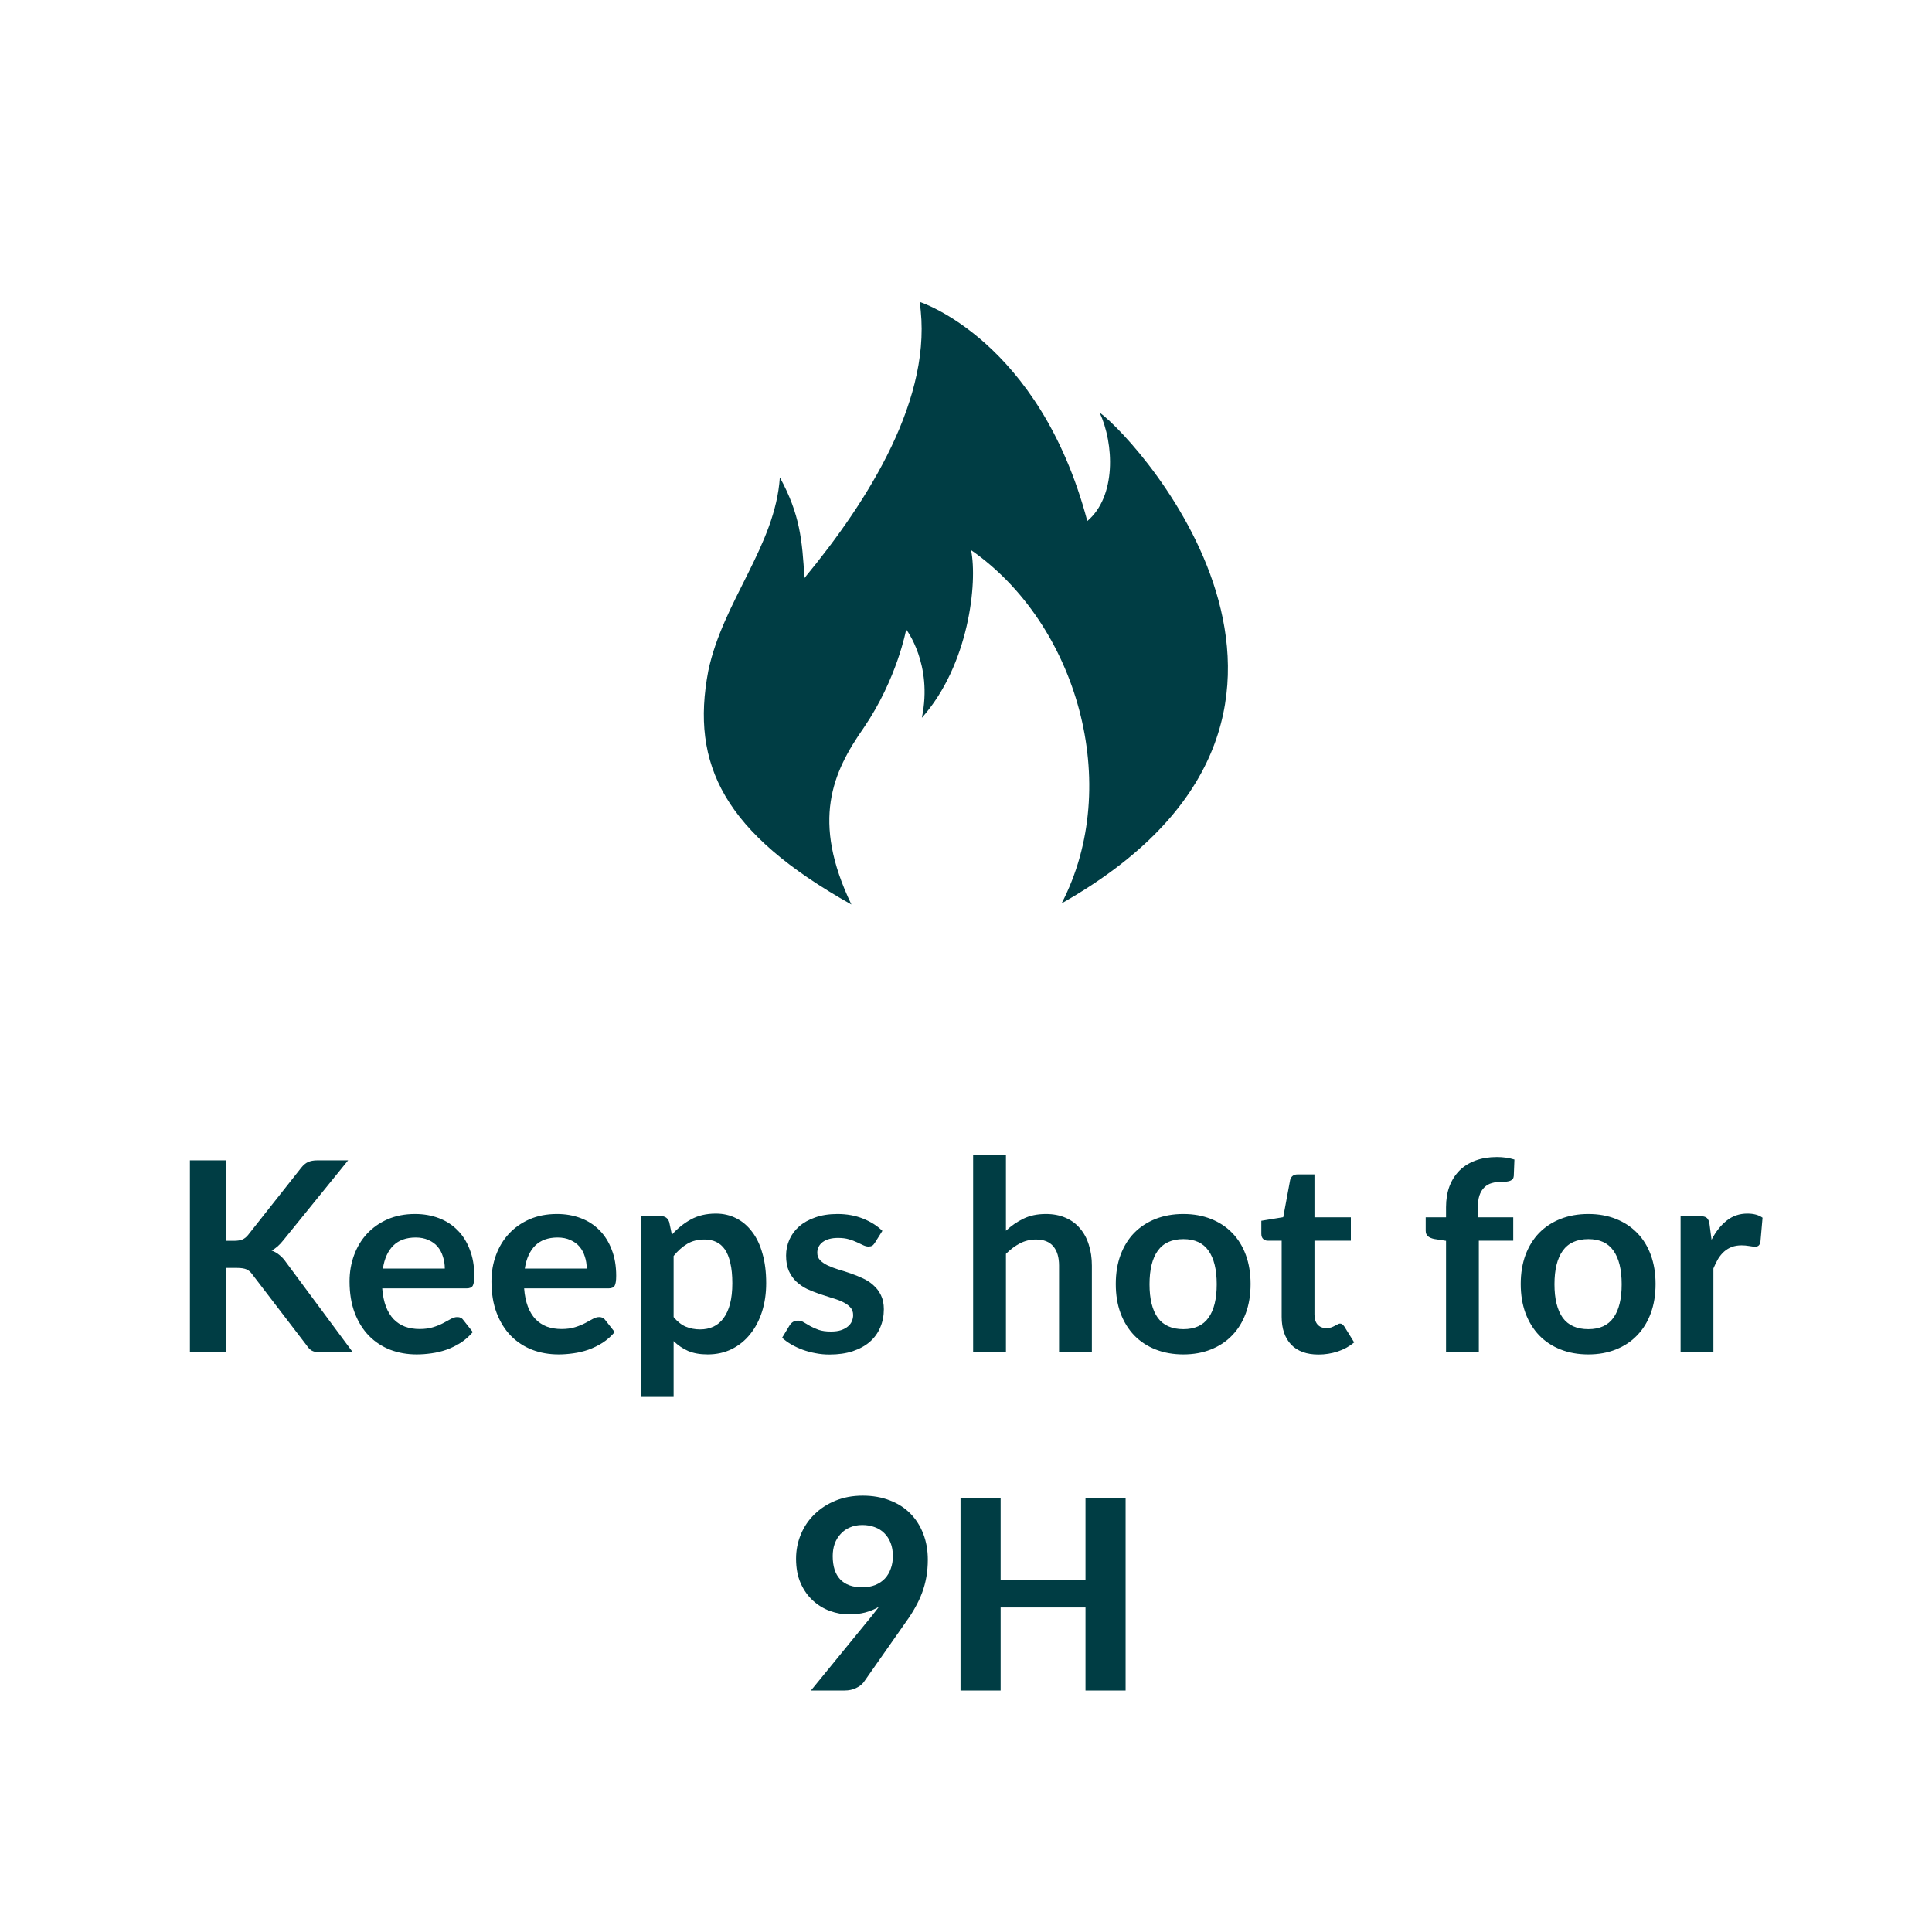
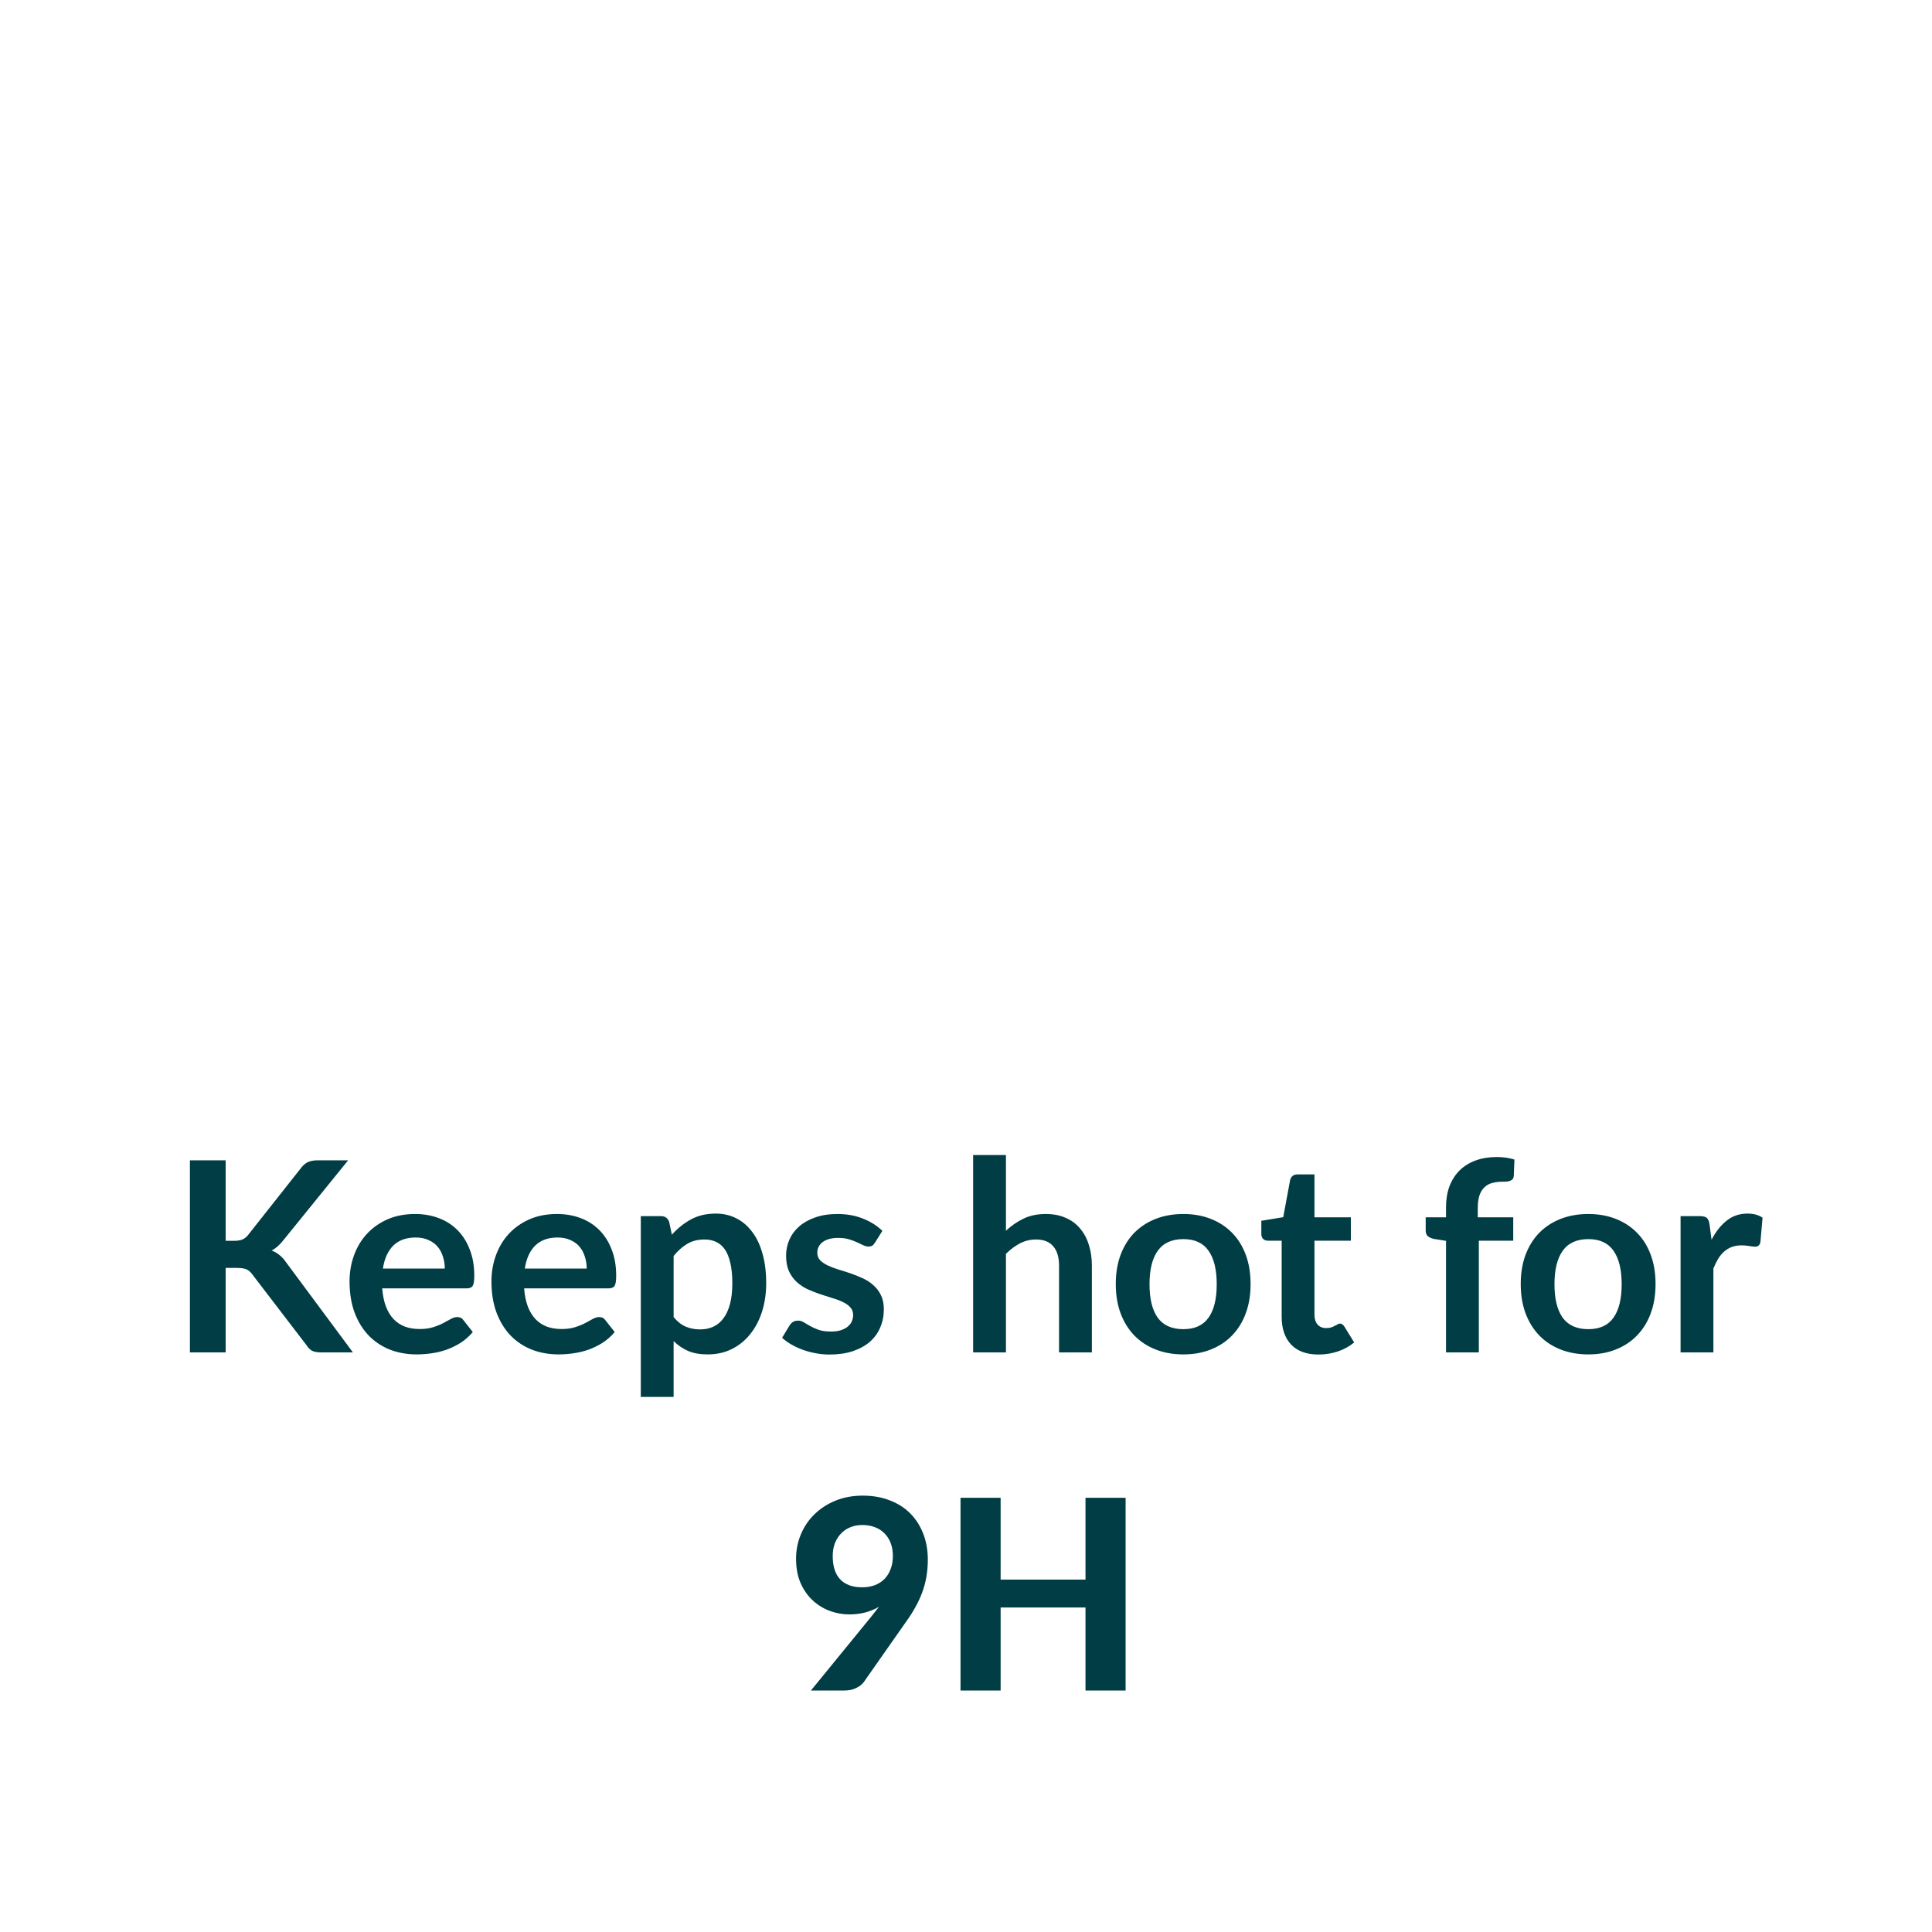
<svg xmlns="http://www.w3.org/2000/svg" height="100%" viewBox="0 0 80 80" fill="none" class=" X01880c2141438a4f2f996df9cd9fbd00">
  <g clip-path="url(#clip0_897_10593)">
    <path d="M35.255 37.454C33.588 33.981 34.468 31.991 35.764 30.139C37.153 28.102 37.523 26.065 37.523 26.065C37.523 26.065 38.635 27.5 38.172 29.722C40.116 27.546 40.486 24.12 40.209 22.778C44.607 25.833 46.505 32.5 43.959 37.407C57.431 29.768 47.292 18.38 45.533 17.083C46.135 18.38 46.227 20.556 45.023 21.574C43.033 14.074 38.079 12.5 38.079 12.5C38.681 16.435 35.949 20.741 33.31 23.935C33.218 22.361 33.125 21.296 32.292 19.768C32.107 22.593 29.931 24.907 29.329 27.778C28.588 31.667 29.977 34.491 35.255 37.454Z" fill="#003D44" />
  </g>
  <path d="M9.344 51.38H9.69C9.829 51.38 9.945 51.362 10.037 51.325C10.128 51.285 10.207 51.222 10.273 51.138L12.467 48.361C12.559 48.243 12.655 48.163 12.754 48.118C12.856 48.071 12.985 48.047 13.139 48.047H14.415L11.736 51.352C11.578 51.554 11.415 51.697 11.246 51.782C11.367 51.825 11.476 51.888 11.571 51.968C11.67 52.045 11.764 52.148 11.851 52.276L14.613 56H13.309C13.133 56 13.001 55.976 12.913 55.928C12.829 55.877 12.757 55.804 12.698 55.709L10.449 52.772C10.379 52.672 10.299 52.603 10.207 52.562C10.115 52.522 9.983 52.502 9.811 52.502H9.344V56H7.864V48.047H9.344V51.38ZM18.418 52.529C18.418 52.353 18.392 52.188 18.341 52.035C18.293 51.877 18.22 51.739 18.121 51.622C18.022 51.505 17.895 51.413 17.741 51.347C17.591 51.277 17.415 51.242 17.213 51.242C16.821 51.242 16.511 51.354 16.284 51.578C16.06 51.802 15.917 52.119 15.855 52.529H18.418ZM15.827 53.349C15.849 53.639 15.901 53.89 15.981 54.102C16.062 54.312 16.168 54.486 16.3 54.625C16.432 54.761 16.588 54.863 16.768 54.933C16.951 54.999 17.153 55.032 17.373 55.032C17.593 55.032 17.782 55.006 17.939 54.955C18.101 54.904 18.24 54.847 18.357 54.785C18.478 54.722 18.583 54.665 18.671 54.614C18.762 54.563 18.851 54.537 18.935 54.537C19.049 54.537 19.133 54.579 19.188 54.663L19.578 55.158C19.428 55.334 19.259 55.483 19.072 55.604C18.885 55.721 18.689 55.817 18.484 55.89C18.282 55.96 18.075 56.009 17.862 56.038C17.653 56.068 17.45 56.083 17.252 56.083C16.86 56.083 16.495 56.018 16.157 55.89C15.82 55.758 15.527 55.566 15.277 55.312C15.028 55.056 14.832 54.74 14.689 54.367C14.546 53.989 14.474 53.553 14.474 53.057C14.474 52.672 14.537 52.311 14.661 51.974C14.786 51.633 14.964 51.338 15.195 51.089C15.43 50.836 15.714 50.636 16.047 50.489C16.385 50.342 16.764 50.269 17.186 50.269C17.541 50.269 17.87 50.326 18.17 50.44C18.471 50.553 18.73 50.72 18.946 50.94C19.162 51.156 19.331 51.424 19.452 51.743C19.576 52.058 19.639 52.419 19.639 52.827C19.639 53.032 19.617 53.171 19.573 53.245C19.529 53.314 19.445 53.349 19.32 53.349H15.827ZM24.294 52.529C24.294 52.353 24.268 52.188 24.217 52.035C24.169 51.877 24.096 51.739 23.997 51.622C23.898 51.505 23.771 51.413 23.617 51.347C23.467 51.277 23.291 51.242 23.089 51.242C22.697 51.242 22.387 51.354 22.16 51.578C21.936 51.802 21.793 52.119 21.731 52.529H24.294ZM21.703 53.349C21.725 53.639 21.777 53.89 21.857 54.102C21.938 54.312 22.044 54.486 22.176 54.625C22.308 54.761 22.464 54.863 22.644 54.933C22.827 54.999 23.029 55.032 23.249 55.032C23.469 55.032 23.658 55.006 23.815 54.955C23.977 54.904 24.116 54.847 24.233 54.785C24.354 54.722 24.459 54.665 24.547 54.614C24.639 54.563 24.727 54.537 24.811 54.537C24.924 54.537 25.009 54.579 25.064 54.663L25.454 55.158C25.304 55.334 25.135 55.483 24.948 55.604C24.761 55.721 24.565 55.817 24.36 55.89C24.158 55.96 23.951 56.009 23.738 56.038C23.529 56.068 23.326 56.083 23.128 56.083C22.735 56.083 22.371 56.018 22.033 55.89C21.696 55.758 21.403 55.566 21.153 55.312C20.904 55.056 20.708 54.74 20.565 54.367C20.422 53.989 20.35 53.553 20.35 53.057C20.35 52.672 20.413 52.311 20.537 51.974C20.662 51.633 20.84 51.338 21.071 51.089C21.305 50.836 21.59 50.636 21.923 50.489C22.261 50.342 22.64 50.269 23.062 50.269C23.418 50.269 23.746 50.326 24.046 50.44C24.347 50.553 24.605 50.72 24.822 50.94C25.038 51.156 25.207 51.424 25.328 51.743C25.453 52.058 25.515 52.419 25.515 52.827C25.515 53.032 25.493 53.171 25.449 53.245C25.405 53.314 25.32 53.349 25.196 53.349H21.703ZM27.893 54.537C28.047 54.724 28.214 54.856 28.393 54.933C28.577 55.01 28.775 55.048 28.987 55.048C29.193 55.048 29.378 55.01 29.543 54.933C29.708 54.856 29.847 54.739 29.961 54.581C30.078 54.423 30.168 54.225 30.23 53.987C30.293 53.745 30.324 53.461 30.324 53.135C30.324 52.804 30.296 52.526 30.241 52.298C30.19 52.068 30.115 51.88 30.016 51.737C29.917 51.594 29.796 51.49 29.653 51.424C29.513 51.358 29.354 51.325 29.174 51.325C28.892 51.325 28.652 51.386 28.454 51.507C28.256 51.624 28.069 51.791 27.893 52.007V54.537ZM27.821 51.127C28.052 50.867 28.314 50.656 28.608 50.495C28.901 50.333 29.246 50.252 29.642 50.252C29.95 50.252 30.23 50.317 30.483 50.445C30.74 50.573 30.96 50.76 31.143 51.006C31.33 51.248 31.473 51.549 31.572 51.908C31.675 52.264 31.726 52.672 31.726 53.135C31.726 53.556 31.669 53.947 31.556 54.306C31.442 54.665 31.279 54.977 31.066 55.241C30.857 55.505 30.602 55.712 30.302 55.862C30.005 56.009 29.671 56.083 29.301 56.083C28.985 56.083 28.716 56.035 28.492 55.94C28.269 55.84 28.069 55.705 27.893 55.532V57.843H26.534V50.357H27.365C27.541 50.357 27.656 50.44 27.711 50.605L27.821 51.127ZM36.229 51.457C36.193 51.516 36.154 51.558 36.114 51.584C36.073 51.605 36.022 51.617 35.96 51.617C35.894 51.617 35.822 51.598 35.745 51.562C35.672 51.525 35.586 51.484 35.487 51.441C35.388 51.393 35.274 51.351 35.146 51.314C35.021 51.277 34.873 51.259 34.7 51.259C34.433 51.259 34.222 51.316 34.068 51.429C33.917 51.543 33.842 51.692 33.842 51.875C33.842 51.996 33.881 52.099 33.958 52.183C34.038 52.264 34.143 52.335 34.271 52.398C34.403 52.46 34.552 52.517 34.717 52.568C34.882 52.616 35.049 52.669 35.217 52.727C35.39 52.786 35.558 52.854 35.723 52.931C35.888 53.004 36.035 53.1 36.163 53.217C36.295 53.331 36.4 53.468 36.477 53.63C36.557 53.791 36.598 53.985 36.598 54.212C36.598 54.484 36.548 54.735 36.449 54.966C36.354 55.193 36.211 55.391 36.02 55.56C35.83 55.725 35.593 55.855 35.311 55.95C35.032 56.042 34.709 56.088 34.343 56.088C34.148 56.088 33.958 56.07 33.771 56.033C33.587 56 33.41 55.952 33.237 55.89C33.069 55.828 32.911 55.754 32.764 55.67C32.621 55.586 32.495 55.494 32.385 55.395L32.698 54.878C32.739 54.816 32.786 54.768 32.841 54.735C32.896 54.702 32.966 54.685 33.05 54.685C33.135 54.685 33.213 54.709 33.287 54.757C33.364 54.805 33.452 54.856 33.551 54.911C33.65 54.966 33.765 55.017 33.897 55.065C34.033 55.113 34.203 55.136 34.409 55.136C34.57 55.136 34.708 55.118 34.821 55.081C34.939 55.041 35.034 54.99 35.107 54.928C35.184 54.865 35.239 54.794 35.272 54.713C35.309 54.629 35.327 54.542 35.327 54.455C35.327 54.322 35.287 54.214 35.206 54.13C35.129 54.046 35.025 53.972 34.893 53.91C34.764 53.848 34.616 53.793 34.447 53.745C34.282 53.694 34.112 53.639 33.936 53.58C33.763 53.521 33.593 53.453 33.424 53.377C33.259 53.296 33.111 53.195 32.979 53.074C32.85 52.953 32.746 52.804 32.665 52.629C32.588 52.453 32.55 52.24 32.55 51.99C32.55 51.76 32.596 51.539 32.687 51.331C32.779 51.121 32.913 50.94 33.089 50.786C33.268 50.628 33.49 50.504 33.754 50.412C34.022 50.317 34.33 50.269 34.678 50.269C35.067 50.269 35.421 50.333 35.74 50.462C36.059 50.59 36.325 50.758 36.537 50.968L36.229 51.457ZM41.654 50.962C41.873 50.757 42.115 50.59 42.38 50.462C42.644 50.333 42.953 50.269 43.309 50.269C43.617 50.269 43.89 50.322 44.129 50.428C44.367 50.531 44.565 50.678 44.722 50.868C44.884 51.056 45.005 51.281 45.086 51.545C45.17 51.805 45.212 52.093 45.212 52.408V56H43.853V52.408C43.853 52.064 43.775 51.798 43.617 51.611C43.459 51.42 43.219 51.325 42.897 51.325C42.662 51.325 42.442 51.378 42.236 51.484C42.031 51.591 41.837 51.736 41.654 51.919V56H40.295V47.827H41.654V50.962ZM49.001 50.269C49.419 50.269 49.798 50.337 50.139 50.472C50.484 50.608 50.778 50.801 51.02 51.05C51.265 51.299 51.454 51.604 51.586 51.963C51.718 52.322 51.784 52.724 51.784 53.167C51.784 53.615 51.718 54.018 51.586 54.377C51.454 54.737 51.265 55.043 51.02 55.296C50.778 55.549 50.484 55.743 50.139 55.879C49.798 56.015 49.419 56.083 49.001 56.083C48.579 56.083 48.196 56.015 47.852 55.879C47.507 55.743 47.212 55.549 46.966 55.296C46.724 55.043 46.535 54.737 46.4 54.377C46.267 54.018 46.202 53.615 46.202 53.167C46.202 52.724 46.267 52.322 46.4 51.963C46.535 51.604 46.724 51.299 46.966 51.05C47.212 50.801 47.507 50.608 47.852 50.472C48.196 50.337 48.579 50.269 49.001 50.269ZM49.001 55.038C49.47 55.038 49.817 54.88 50.041 54.565C50.268 54.249 50.382 53.787 50.382 53.178C50.382 52.57 50.268 52.106 50.041 51.787C49.817 51.468 49.47 51.309 49.001 51.309C48.524 51.309 48.17 51.47 47.94 51.792C47.712 52.111 47.599 52.574 47.599 53.178C47.599 53.783 47.712 54.245 47.94 54.565C48.17 54.88 48.524 55.038 49.001 55.038ZM54.594 56.088C54.103 56.088 53.725 55.95 53.461 55.675C53.201 55.397 53.071 55.014 53.071 54.526V51.374H52.493C52.42 51.374 52.357 51.351 52.306 51.303C52.255 51.255 52.229 51.184 52.229 51.089V50.55L53.136 50.401L53.422 48.861C53.441 48.788 53.476 48.731 53.527 48.691C53.578 48.65 53.644 48.63 53.725 48.63H54.429V50.407H55.936V51.374H54.429V54.432C54.429 54.608 54.471 54.746 54.556 54.845C54.644 54.944 54.763 54.993 54.913 54.993C54.997 54.993 55.067 54.984 55.122 54.966C55.181 54.944 55.23 54.922 55.27 54.9C55.315 54.878 55.353 54.858 55.386 54.84C55.419 54.818 55.452 54.806 55.485 54.806C55.525 54.806 55.558 54.818 55.584 54.84C55.61 54.858 55.637 54.887 55.666 54.928L56.074 55.587C55.876 55.752 55.648 55.877 55.392 55.962C55.135 56.046 54.869 56.088 54.594 56.088ZM59.877 56V51.38L59.387 51.303C59.281 51.281 59.195 51.244 59.129 51.193C59.066 51.138 59.035 51.061 59.035 50.962V50.407H59.877V49.989C59.877 49.666 59.924 49.376 60.02 49.12C60.119 48.863 60.258 48.645 60.438 48.465C60.621 48.285 60.843 48.148 61.103 48.053C61.363 47.957 61.657 47.91 61.983 47.91C62.243 47.91 62.485 47.944 62.709 48.014L62.682 48.696C62.678 48.747 62.663 48.789 62.638 48.822C62.612 48.852 62.577 48.876 62.533 48.894C62.493 48.909 62.445 48.92 62.39 48.927C62.335 48.931 62.276 48.932 62.214 48.932C62.053 48.932 61.908 48.951 61.78 48.987C61.655 49.02 61.549 49.081 61.461 49.169C61.373 49.253 61.305 49.367 61.257 49.51C61.213 49.649 61.191 49.824 61.191 50.032V50.407H62.66V51.374H61.235V56H59.877ZM65.77 50.269C66.188 50.269 66.567 50.337 66.908 50.472C67.253 50.608 67.546 50.801 67.788 51.05C68.034 51.299 68.223 51.604 68.355 51.963C68.487 52.322 68.553 52.724 68.553 53.167C68.553 53.615 68.487 54.018 68.355 54.377C68.223 54.737 68.034 55.043 67.788 55.296C67.546 55.549 67.253 55.743 66.908 55.879C66.567 56.015 66.188 56.083 65.77 56.083C65.348 56.083 64.965 56.015 64.62 55.879C64.275 55.743 63.98 55.549 63.735 55.296C63.493 55.043 63.304 54.737 63.168 54.377C63.036 54.018 62.97 53.615 62.97 53.167C62.97 52.724 63.036 52.322 63.168 51.963C63.304 51.604 63.493 51.299 63.735 51.05C63.98 50.801 64.275 50.608 64.62 50.472C64.965 50.337 65.348 50.269 65.77 50.269ZM65.77 55.038C66.239 55.038 66.585 54.88 66.809 54.565C67.036 54.249 67.15 53.787 67.15 53.178C67.15 52.57 67.036 52.106 66.809 51.787C66.585 51.468 66.239 51.309 65.77 51.309C65.293 51.309 64.939 51.47 64.708 51.792C64.481 52.111 64.367 52.574 64.367 53.178C64.367 53.783 64.481 54.245 64.708 54.565C64.939 54.88 65.293 55.038 65.77 55.038ZM70.871 51.336C71.046 50.999 71.255 50.735 71.498 50.544C71.74 50.35 72.025 50.252 72.356 50.252C72.616 50.252 72.825 50.309 72.983 50.423L72.894 51.441C72.876 51.507 72.849 51.554 72.812 51.584C72.779 51.609 72.733 51.622 72.674 51.622C72.62 51.622 72.537 51.613 72.427 51.594C72.321 51.576 72.216 51.567 72.114 51.567C71.963 51.567 71.829 51.589 71.712 51.633C71.595 51.677 71.488 51.741 71.393 51.825C71.301 51.906 71.219 52.005 71.145 52.123C71.076 52.24 71.01 52.374 70.948 52.524V56H69.589V50.357H70.386C70.526 50.357 70.623 50.383 70.678 50.434C70.733 50.482 70.77 50.57 70.788 50.698L70.871 51.336ZM34.481 64.434C34.481 64.856 34.583 65.177 34.789 65.397C34.998 65.617 35.302 65.727 35.702 65.727C35.903 65.727 36.083 65.695 36.241 65.633C36.402 65.567 36.536 65.477 36.642 65.364C36.748 65.25 36.829 65.114 36.884 64.957C36.943 64.799 36.972 64.626 36.972 64.439C36.972 64.231 36.941 64.047 36.879 63.889C36.816 63.728 36.728 63.593 36.615 63.483C36.505 63.373 36.373 63.29 36.219 63.235C36.065 63.176 35.894 63.147 35.707 63.147C35.517 63.147 35.346 63.18 35.196 63.246C35.045 63.308 34.917 63.398 34.811 63.516C34.704 63.629 34.622 63.765 34.563 63.922C34.508 64.08 34.481 64.251 34.481 64.434ZM36.081 66.936C36.136 66.867 36.189 66.799 36.241 66.733C36.292 66.667 36.343 66.601 36.395 66.535C36.219 66.638 36.026 66.716 35.817 66.772C35.612 66.823 35.394 66.849 35.163 66.849C34.895 66.849 34.629 66.801 34.365 66.706C34.105 66.61 33.87 66.467 33.661 66.276C33.452 66.086 33.283 65.847 33.155 65.561C33.027 65.272 32.963 64.933 32.963 64.544C32.963 64.188 33.029 63.853 33.161 63.538C33.293 63.218 33.48 62.942 33.722 62.707C33.964 62.469 34.253 62.28 34.591 62.141C34.932 62.001 35.309 61.931 35.724 61.931C36.142 61.931 36.517 61.998 36.851 62.13C37.185 62.258 37.467 62.439 37.698 62.674C37.929 62.909 38.107 63.189 38.232 63.516C38.356 63.838 38.419 64.194 38.419 64.582C38.419 64.835 38.398 65.076 38.358 65.303C38.318 65.53 38.259 65.747 38.182 65.952C38.105 66.157 38.012 66.357 37.902 66.552C37.795 66.746 37.674 66.936 37.539 67.124L35.762 69.659C35.689 69.754 35.583 69.835 35.443 69.901C35.307 69.967 35.152 70 34.976 70H33.579L36.081 66.936ZM46.609 62.02V70H44.948V66.562H41.434V70H39.773V62.02H41.434V65.407H44.948V62.02H46.609Z" fill="#003D44" />
  <defs>
    <clipPath id="clip0_897_10593">
-       <rect width="21.713" height="25" fill="white" transform="translate(29.144 12.5)" />
-     </clipPath>
+       </clipPath>
  </defs>
</svg>